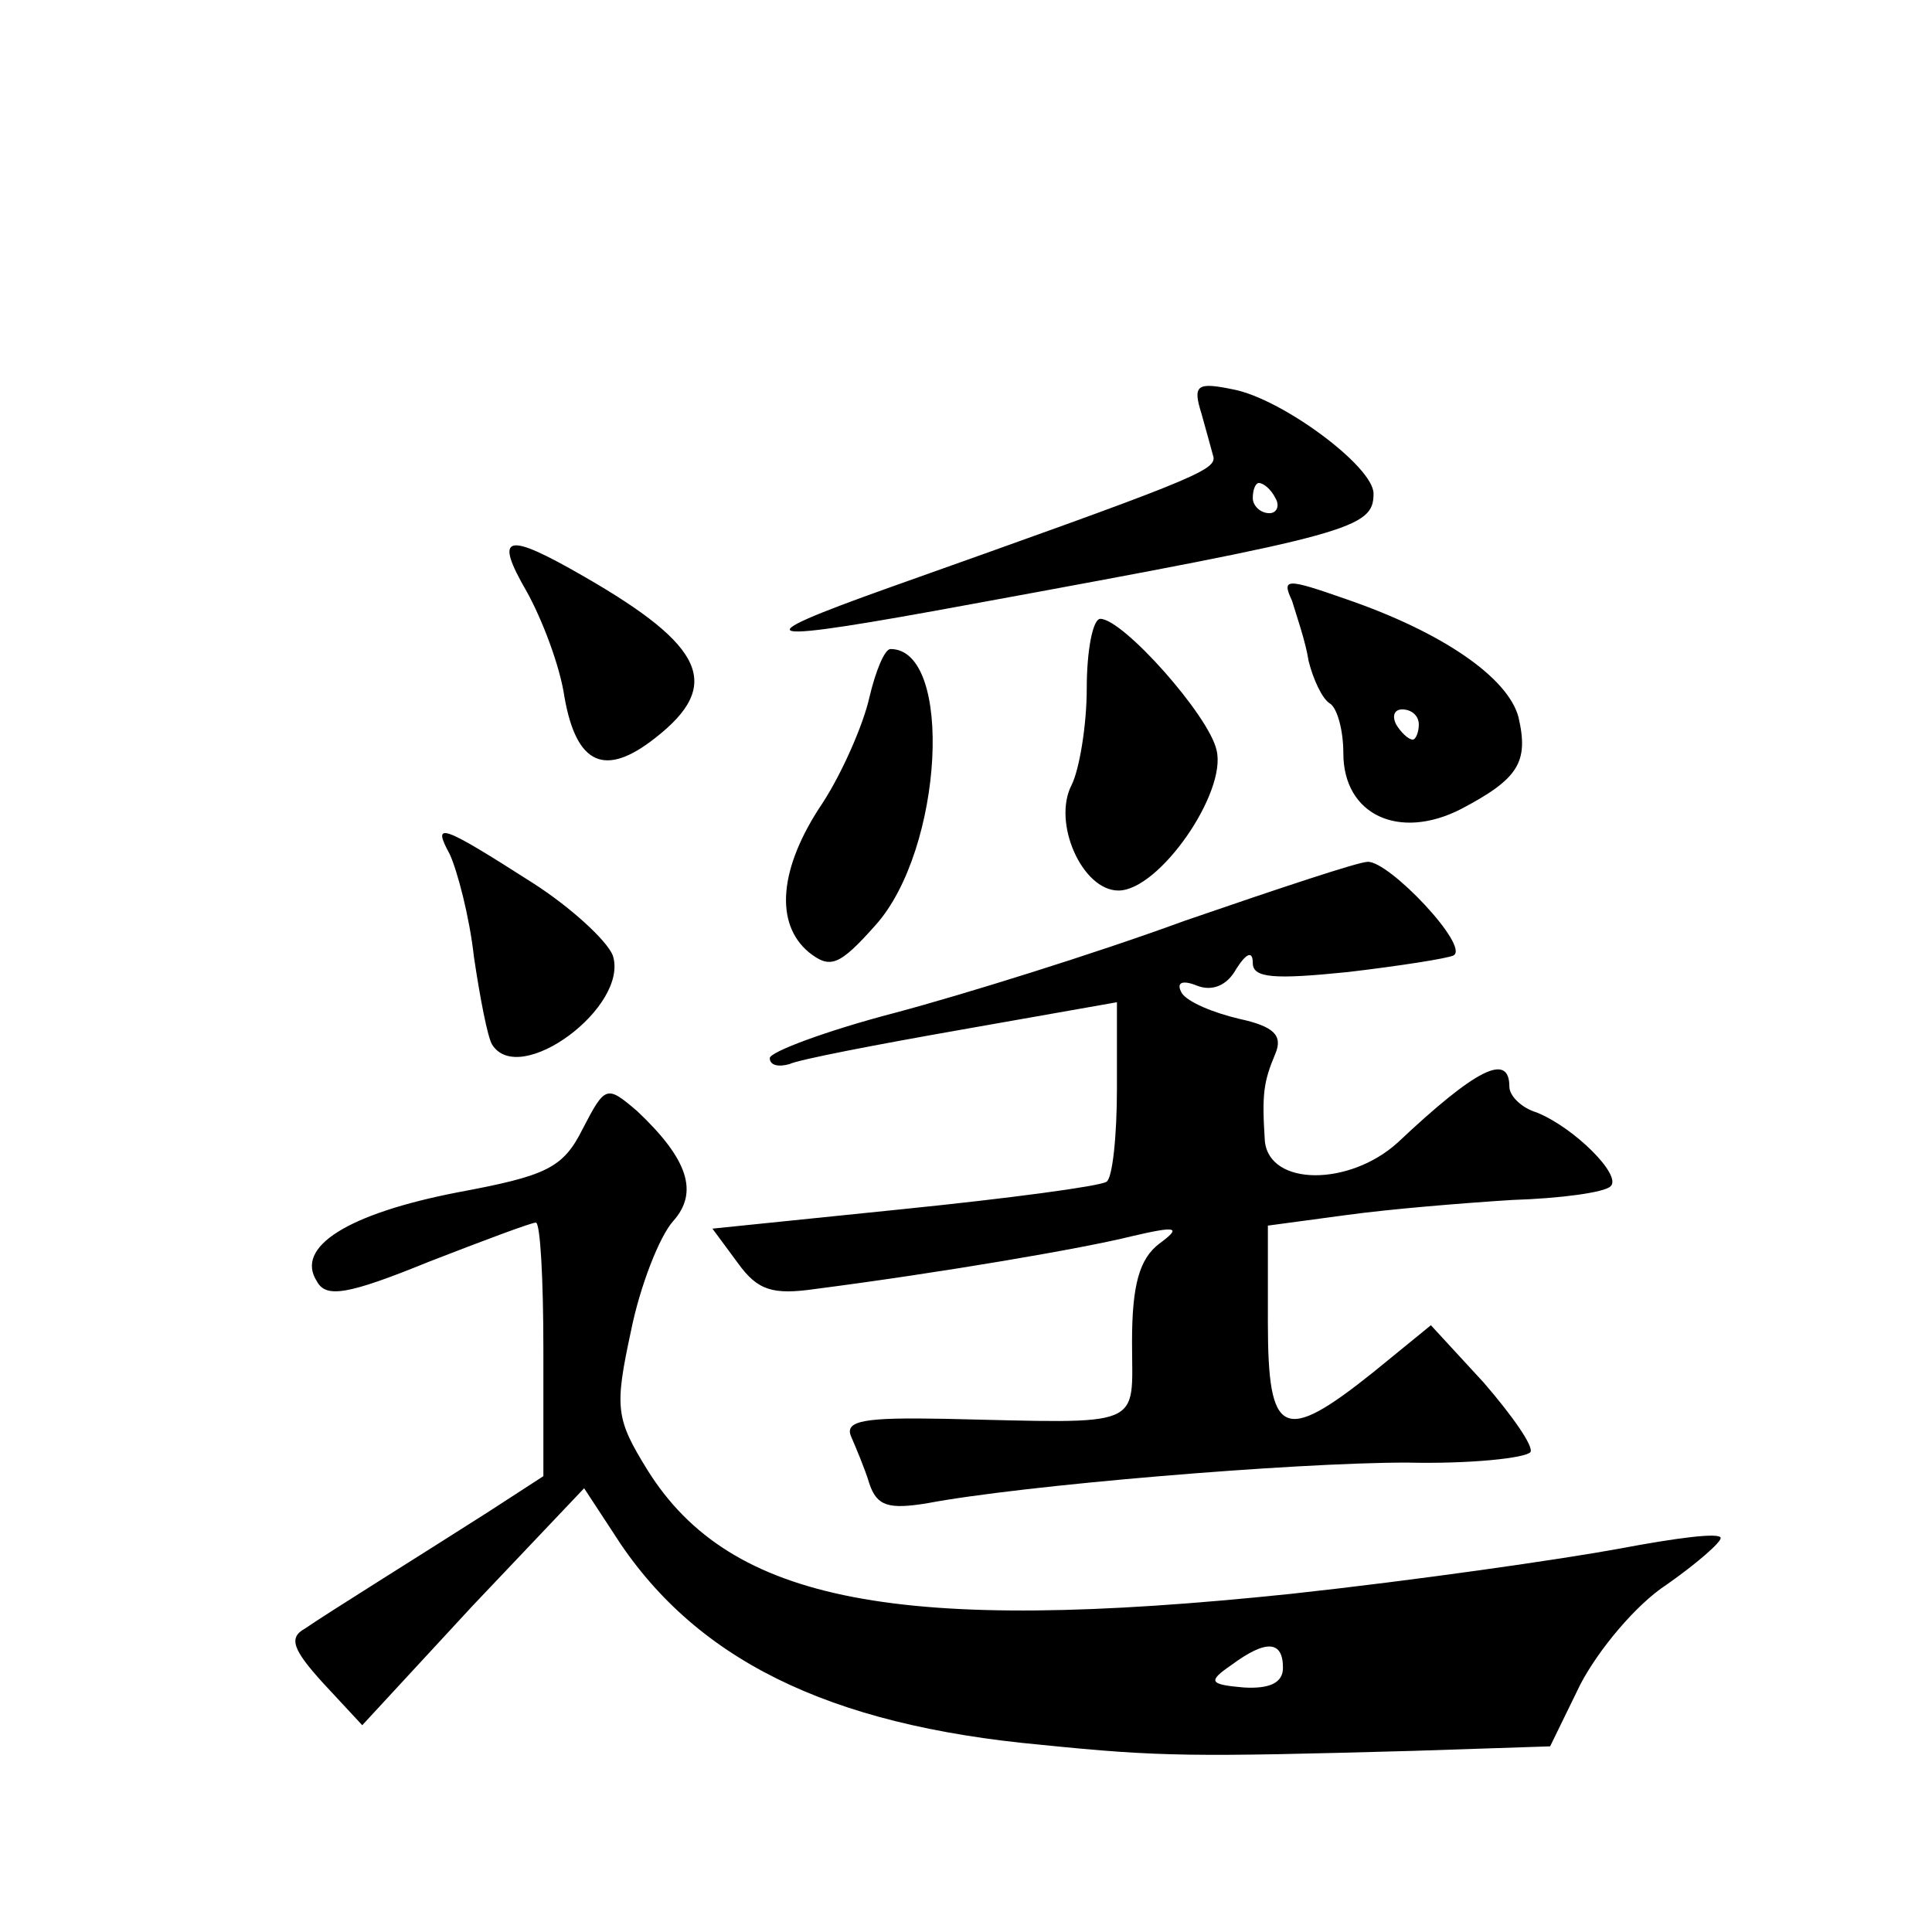
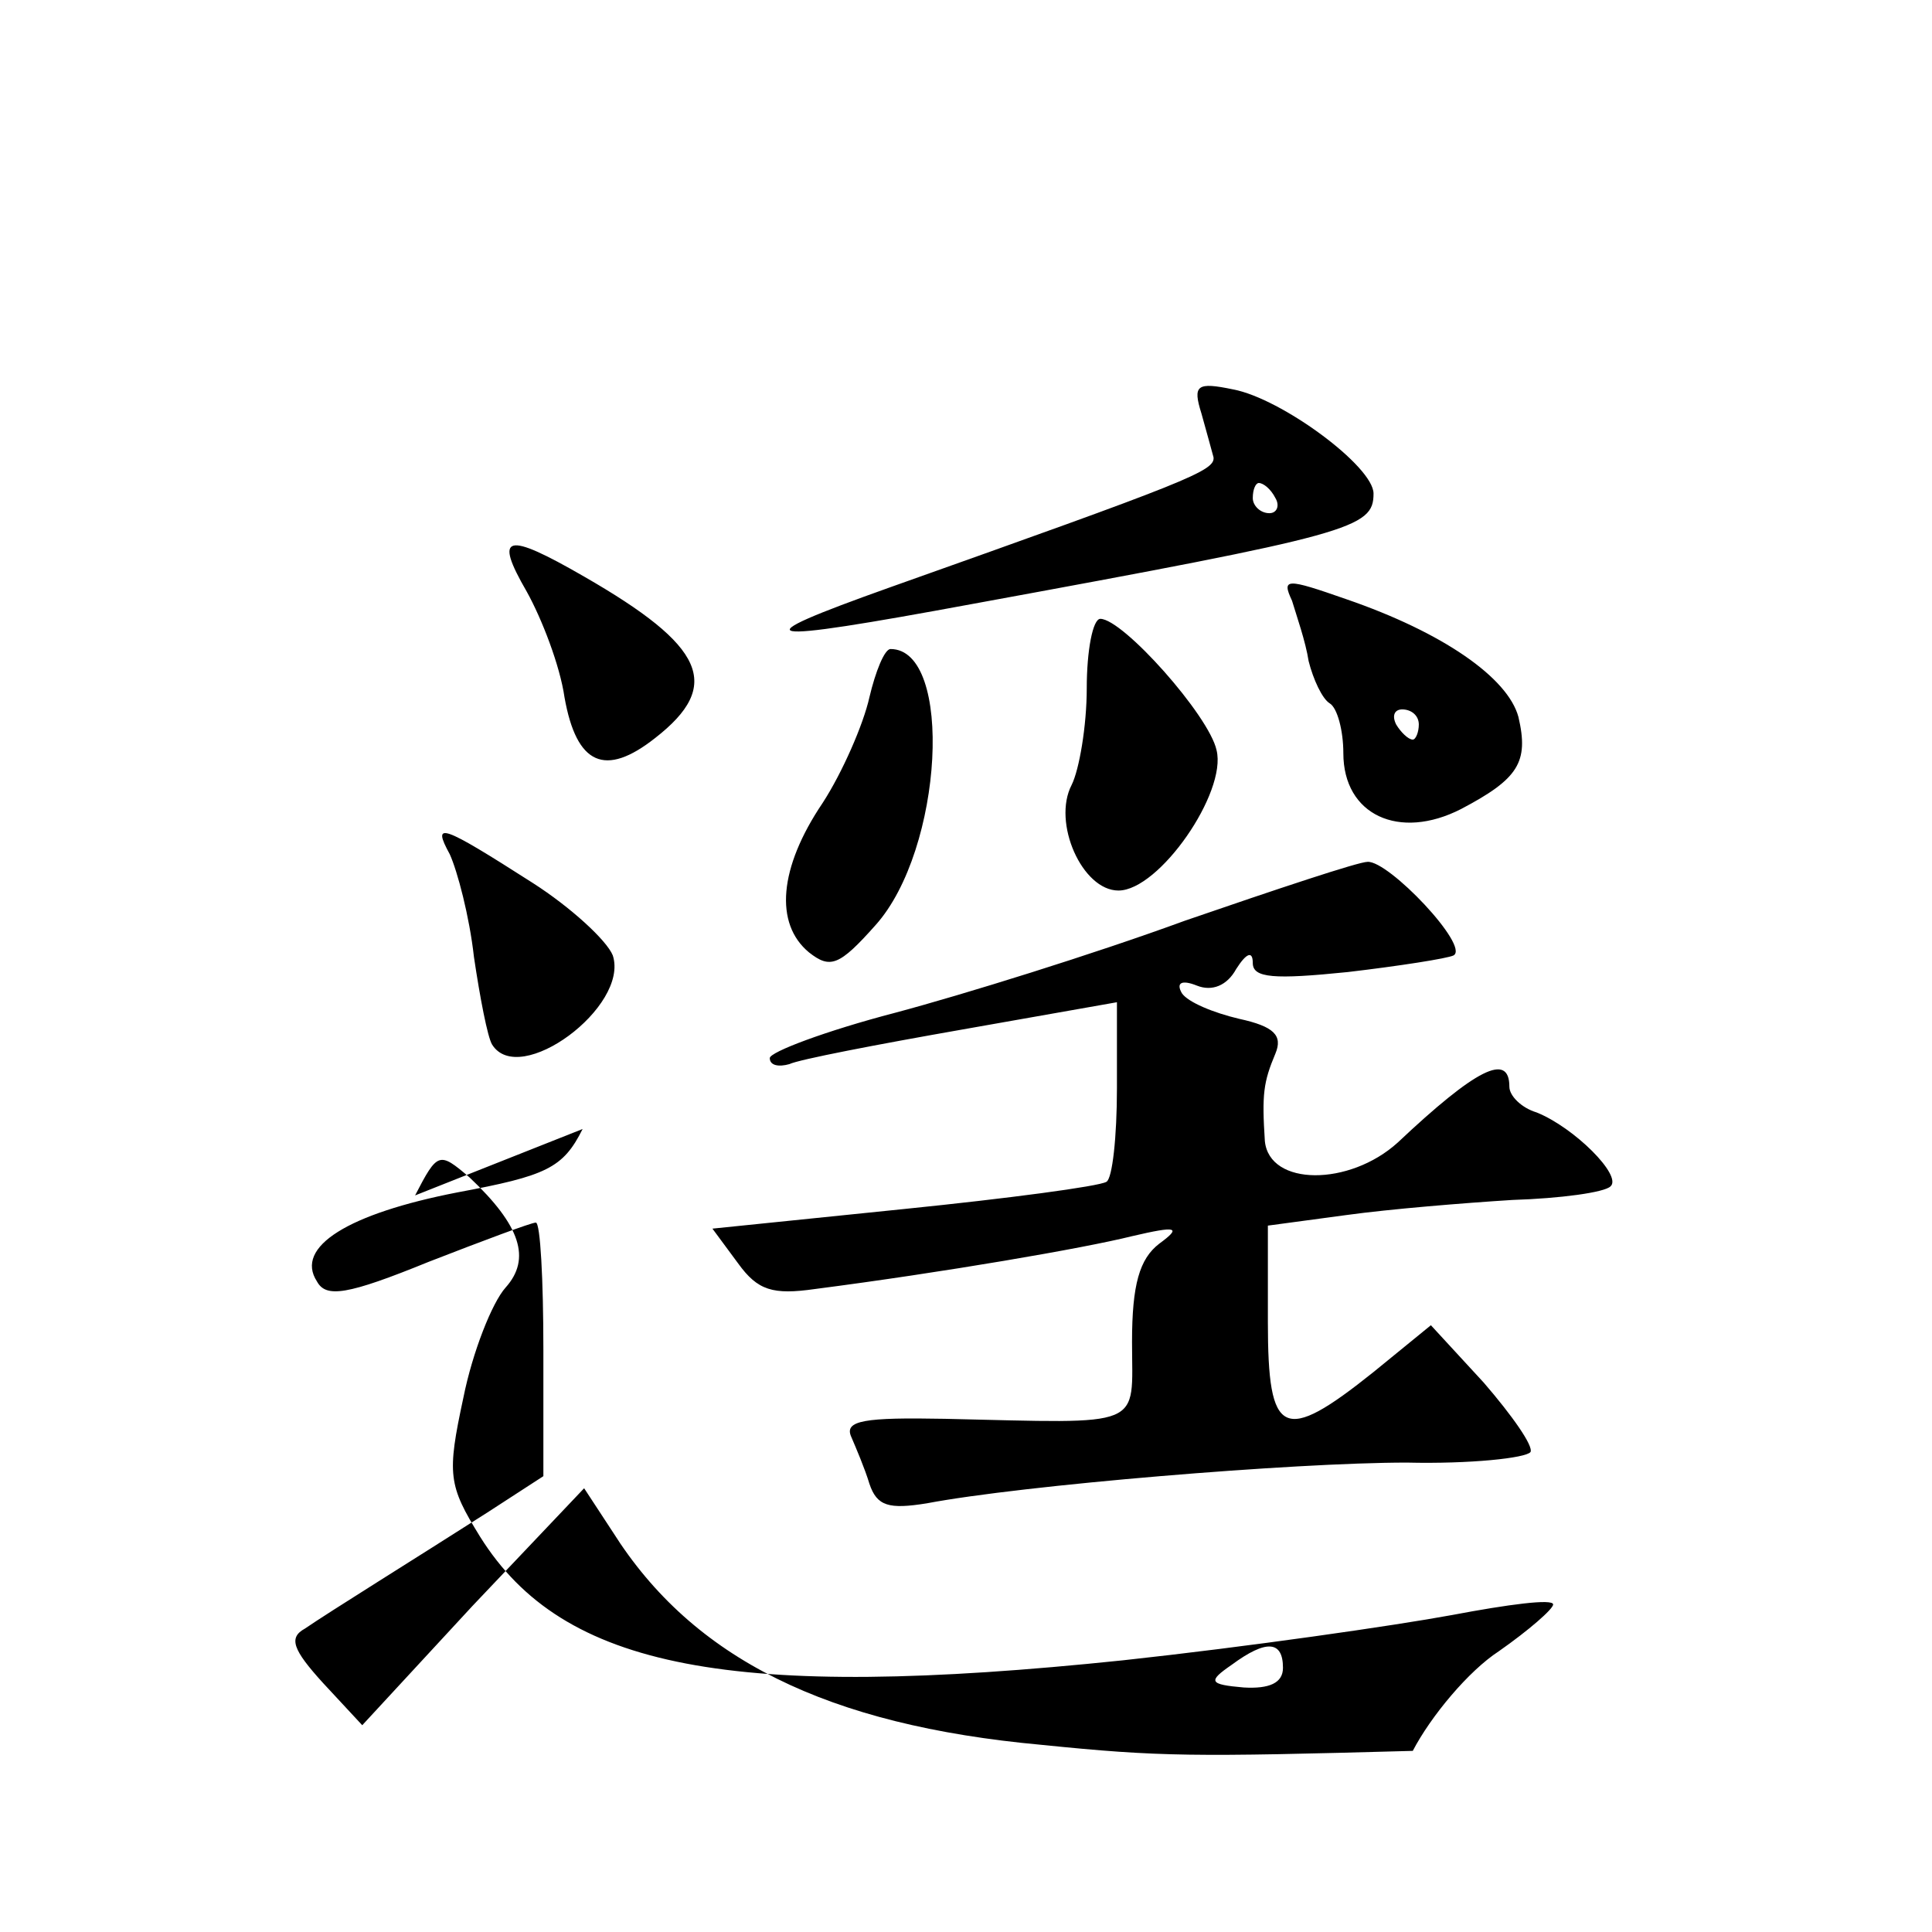
<svg xmlns="http://www.w3.org/2000/svg" version="1.0" width="128pt" height="128pt" viewBox="0 0 128 128" preserveAspectRatio="xMidYMid meet">
  <g transform="translate(0,128) scale(0.1,-0.1)" fill="#0" stroke="none">
-     <path d="M796 1006 c3 -11 7 -25 8 -29 1 -9 -17 -16 -214 -86 -101 -36 -91 -38 55 -11 251 46 265 50 265 73 0 18 -61 63 -93 69 -24 5 -27 3 -21 -16z m49 -56 c3 -5 1 -10 -4 -10 -6 0 -11 5 -11 10 0 6 2 10 4 10 3 0 8 -4 11 -10z M349 888 c10 -18 22 -49 25 -70 8 -45 27 -53 60 -27 45 35 33 61 -47 107 -52 30 -60 28 -38 -10z M856 882 c3 -10 9 -27 11 -40 3 -12 9 -25 14 -28 5 -3 9 -18 9 -33 0 -41 37 -58 78 -37 38 20 45 31 38 61 -7 26 -50 56 -114 78 -40 14 -43 14 -36 -1z m84 -82 c0 -5 -2 -10 -4 -10 -3 0 -8 5 -11 10 -3 6 -1 10 4 10 6 0 11 -4 11 -10z M720 824 c0 -25 -5 -54 -10 -64 -13 -25 7 -70 31 -70 27 0 72 65 65 93 -5 23 -62 87 -77 87 -5 0 -9 -21 -9 -46z M576 818 c-4 -18 -18 -50 -31 -70 -29 -43 -32 -80 -9 -99 14 -11 20 -9 44 18 45 50 52 183 10 183 -4 0 -10 -15 -14 -32z M298 714 c5 -11 13 -41 16 -68 4 -27 9 -53 12 -58 18 -29 91 25 80 59 -4 10 -28 32 -53 48 -61 39 -67 41 -55 19z M785 670 c-60 -22 -147 -49 -192 -61 -46 -12 -83 -26 -83 -30 0 -5 6 -6 13 -4 6 3 58 13 115 23 l102 18 0 -57 c0 -32 -3 -60 -7 -62 -5 -3 -65 -11 -134 -18 l-127 -13 17 -23 c13 -18 23 -21 51 -17 85 11 178 27 210 35 30 7 33 6 18 -5 -13 -10 -18 -27 -18 -65 0 -58 10 -54 -124 -51 -53 1 -67 -1 -62 -12 3 -7 9 -21 12 -31 5 -15 13 -17 38 -13 63 12 243 27 318 27 42 -1 79 3 82 7 2 4 -12 24 -31 46 l-35 38 -38 -31 c-60 -48 -70 -43 -70 33 l0 64 52 7 c29 4 78 8 110 10 32 1 61 5 65 9 8 7 -24 39 -49 49 -10 3 -18 11 -18 17 0 23 -22 12 -74 -37 -32 -29 -85 -29 -88 1 -2 31 -1 39 7 58 5 12 -1 18 -24 23 -17 4 -34 11 -38 17 -4 7 0 9 10 5 10 -4 20 0 26 11 7 11 11 12 11 4 0 -10 14 -11 63 -6 34 4 66 9 70 11 11 6 -43 63 -57 62 -6 0 -60 -18 -121 -39z M386 532 c-13 -26 -24 -31 -83 -42 -72 -14 -108 -36 -93 -59 6 -11 20 -9 74 13 36 14 68 26 71 26 3 0 5 -38 5 -84 l0 -84 -37 -24 c-47 -30 -105 -66 -121 -77 -11 -6 -8 -14 12 -36 l26 -28 73 79 74 78 19 -29 c53 -84 142 -128 284 -141 79 -8 100 -8 246 -4 l91 3 20 41 c12 23 37 53 57 66 20 14 36 28 36 31 0 4 -30 0 -67 -7 -38 -7 -135 -21 -218 -30 -259 -27 -371 -6 -426 82 -21 34 -22 41 -11 92 6 30 19 63 28 73 17 19 10 41 -24 73 -20 17 -21 17 -36 -12z m464 -357 c0 -10 -9 -14 -26 -13 -23 2 -24 4 -8 15 23 17 34 16 34 -2z" />
+     <path d="M796 1006 c3 -11 7 -25 8 -29 1 -9 -17 -16 -214 -86 -101 -36 -91 -38 55 -11 251 46 265 50 265 73 0 18 -61 63 -93 69 -24 5 -27 3 -21 -16z m49 -56 c3 -5 1 -10 -4 -10 -6 0 -11 5 -11 10 0 6 2 10 4 10 3 0 8 -4 11 -10z M349 888 c10 -18 22 -49 25 -70 8 -45 27 -53 60 -27 45 35 33 61 -47 107 -52 30 -60 28 -38 -10z M856 882 c3 -10 9 -27 11 -40 3 -12 9 -25 14 -28 5 -3 9 -18 9 -33 0 -41 37 -58 78 -37 38 20 45 31 38 61 -7 26 -50 56 -114 78 -40 14 -43 14 -36 -1z m84 -82 c0 -5 -2 -10 -4 -10 -3 0 -8 5 -11 10 -3 6 -1 10 4 10 6 0 11 -4 11 -10z M720 824 c0 -25 -5 -54 -10 -64 -13 -25 7 -70 31 -70 27 0 72 65 65 93 -5 23 -62 87 -77 87 -5 0 -9 -21 -9 -46z M576 818 c-4 -18 -18 -50 -31 -70 -29 -43 -32 -80 -9 -99 14 -11 20 -9 44 18 45 50 52 183 10 183 -4 0 -10 -15 -14 -32z M298 714 c5 -11 13 -41 16 -68 4 -27 9 -53 12 -58 18 -29 91 25 80 59 -4 10 -28 32 -53 48 -61 39 -67 41 -55 19z M785 670 c-60 -22 -147 -49 -192 -61 -46 -12 -83 -26 -83 -30 0 -5 6 -6 13 -4 6 3 58 13 115 23 l102 18 0 -57 c0 -32 -3 -60 -7 -62 -5 -3 -65 -11 -134 -18 l-127 -13 17 -23 c13 -18 23 -21 51 -17 85 11 178 27 210 35 30 7 33 6 18 -5 -13 -10 -18 -27 -18 -65 0 -58 10 -54 -124 -51 -53 1 -67 -1 -62 -12 3 -7 9 -21 12 -31 5 -15 13 -17 38 -13 63 12 243 27 318 27 42 -1 79 3 82 7 2 4 -12 24 -31 46 l-35 38 -38 -31 c-60 -48 -70 -43 -70 33 l0 64 52 7 c29 4 78 8 110 10 32 1 61 5 65 9 8 7 -24 39 -49 49 -10 3 -18 11 -18 17 0 23 -22 12 -74 -37 -32 -29 -85 -29 -88 1 -2 31 -1 39 7 58 5 12 -1 18 -24 23 -17 4 -34 11 -38 17 -4 7 0 9 10 5 10 -4 20 0 26 11 7 11 11 12 11 4 0 -10 14 -11 63 -6 34 4 66 9 70 11 11 6 -43 63 -57 62 -6 0 -60 -18 -121 -39z M386 532 c-13 -26 -24 -31 -83 -42 -72 -14 -108 -36 -93 -59 6 -11 20 -9 74 13 36 14 68 26 71 26 3 0 5 -38 5 -84 l0 -84 -37 -24 c-47 -30 -105 -66 -121 -77 -11 -6 -8 -14 12 -36 l26 -28 73 79 74 78 19 -29 c53 -84 142 -128 284 -141 79 -8 100 -8 246 -4 c12 23 37 53 57 66 20 14 36 28 36 31 0 4 -30 0 -67 -7 -38 -7 -135 -21 -218 -30 -259 -27 -371 -6 -426 82 -21 34 -22 41 -11 92 6 30 19 63 28 73 17 19 10 41 -24 73 -20 17 -21 17 -36 -12z m464 -357 c0 -10 -9 -14 -26 -13 -23 2 -24 4 -8 15 23 17 34 16 34 -2z" />
  </g>
</svg>